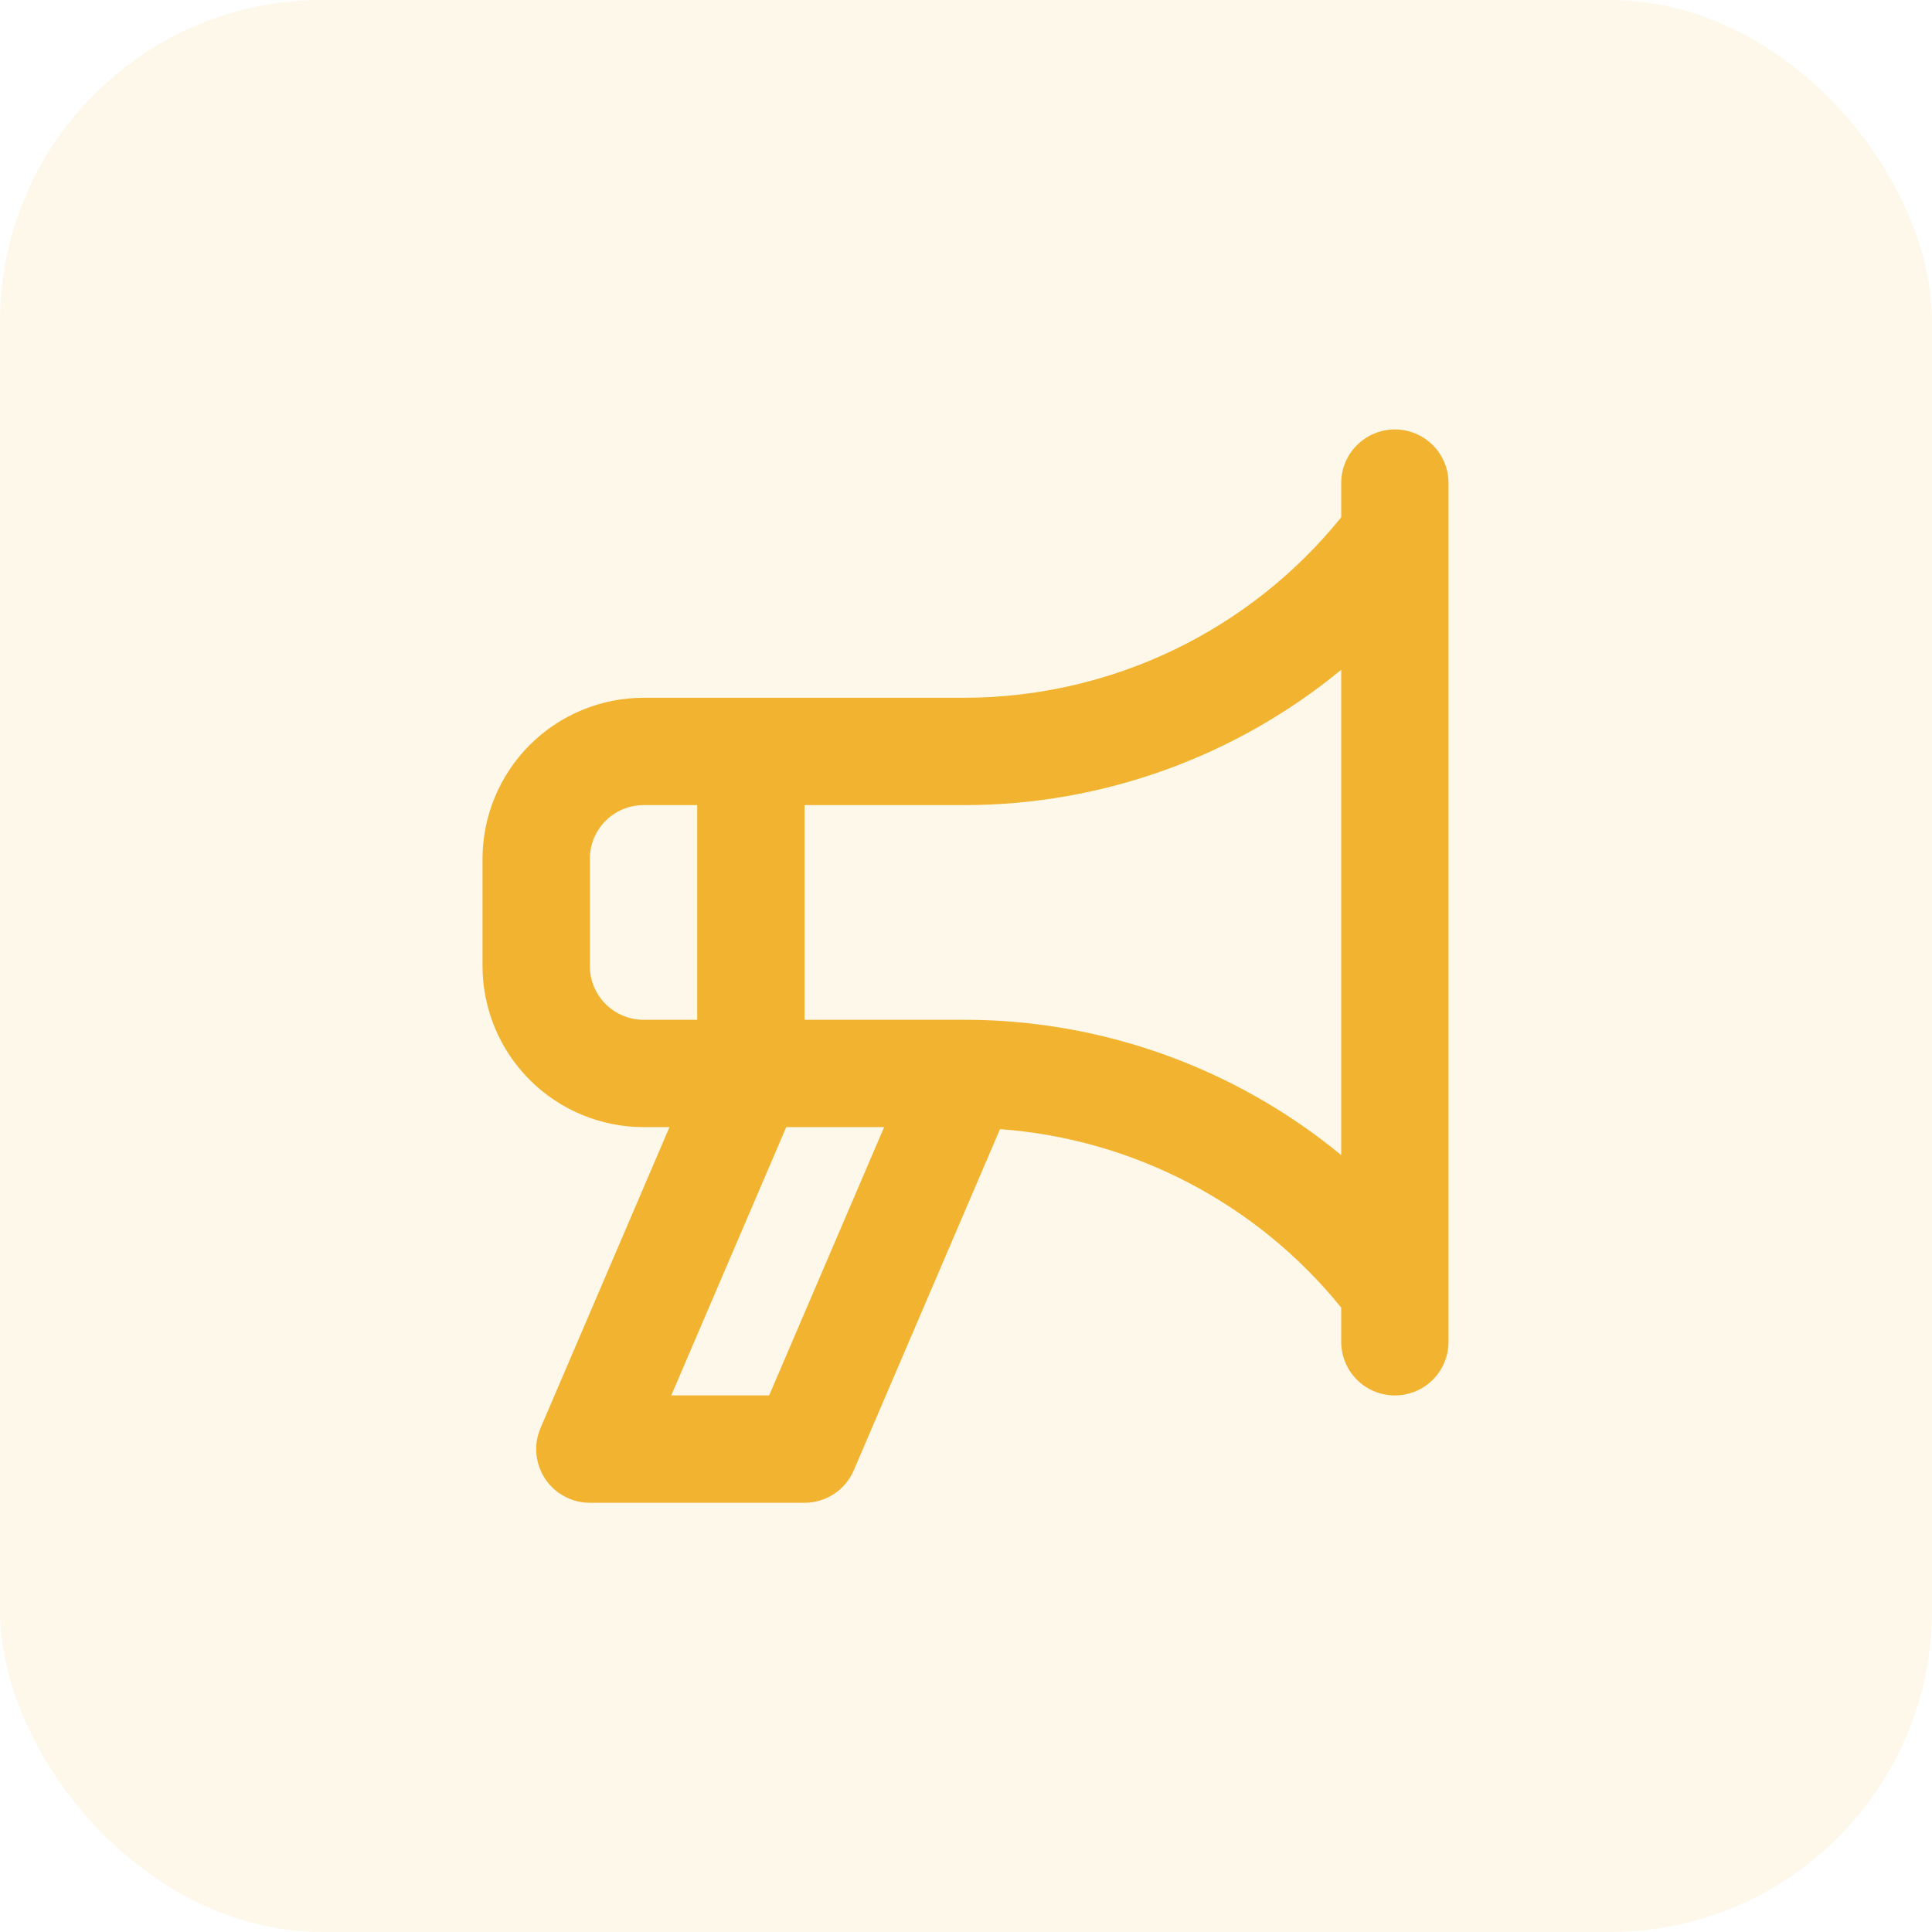
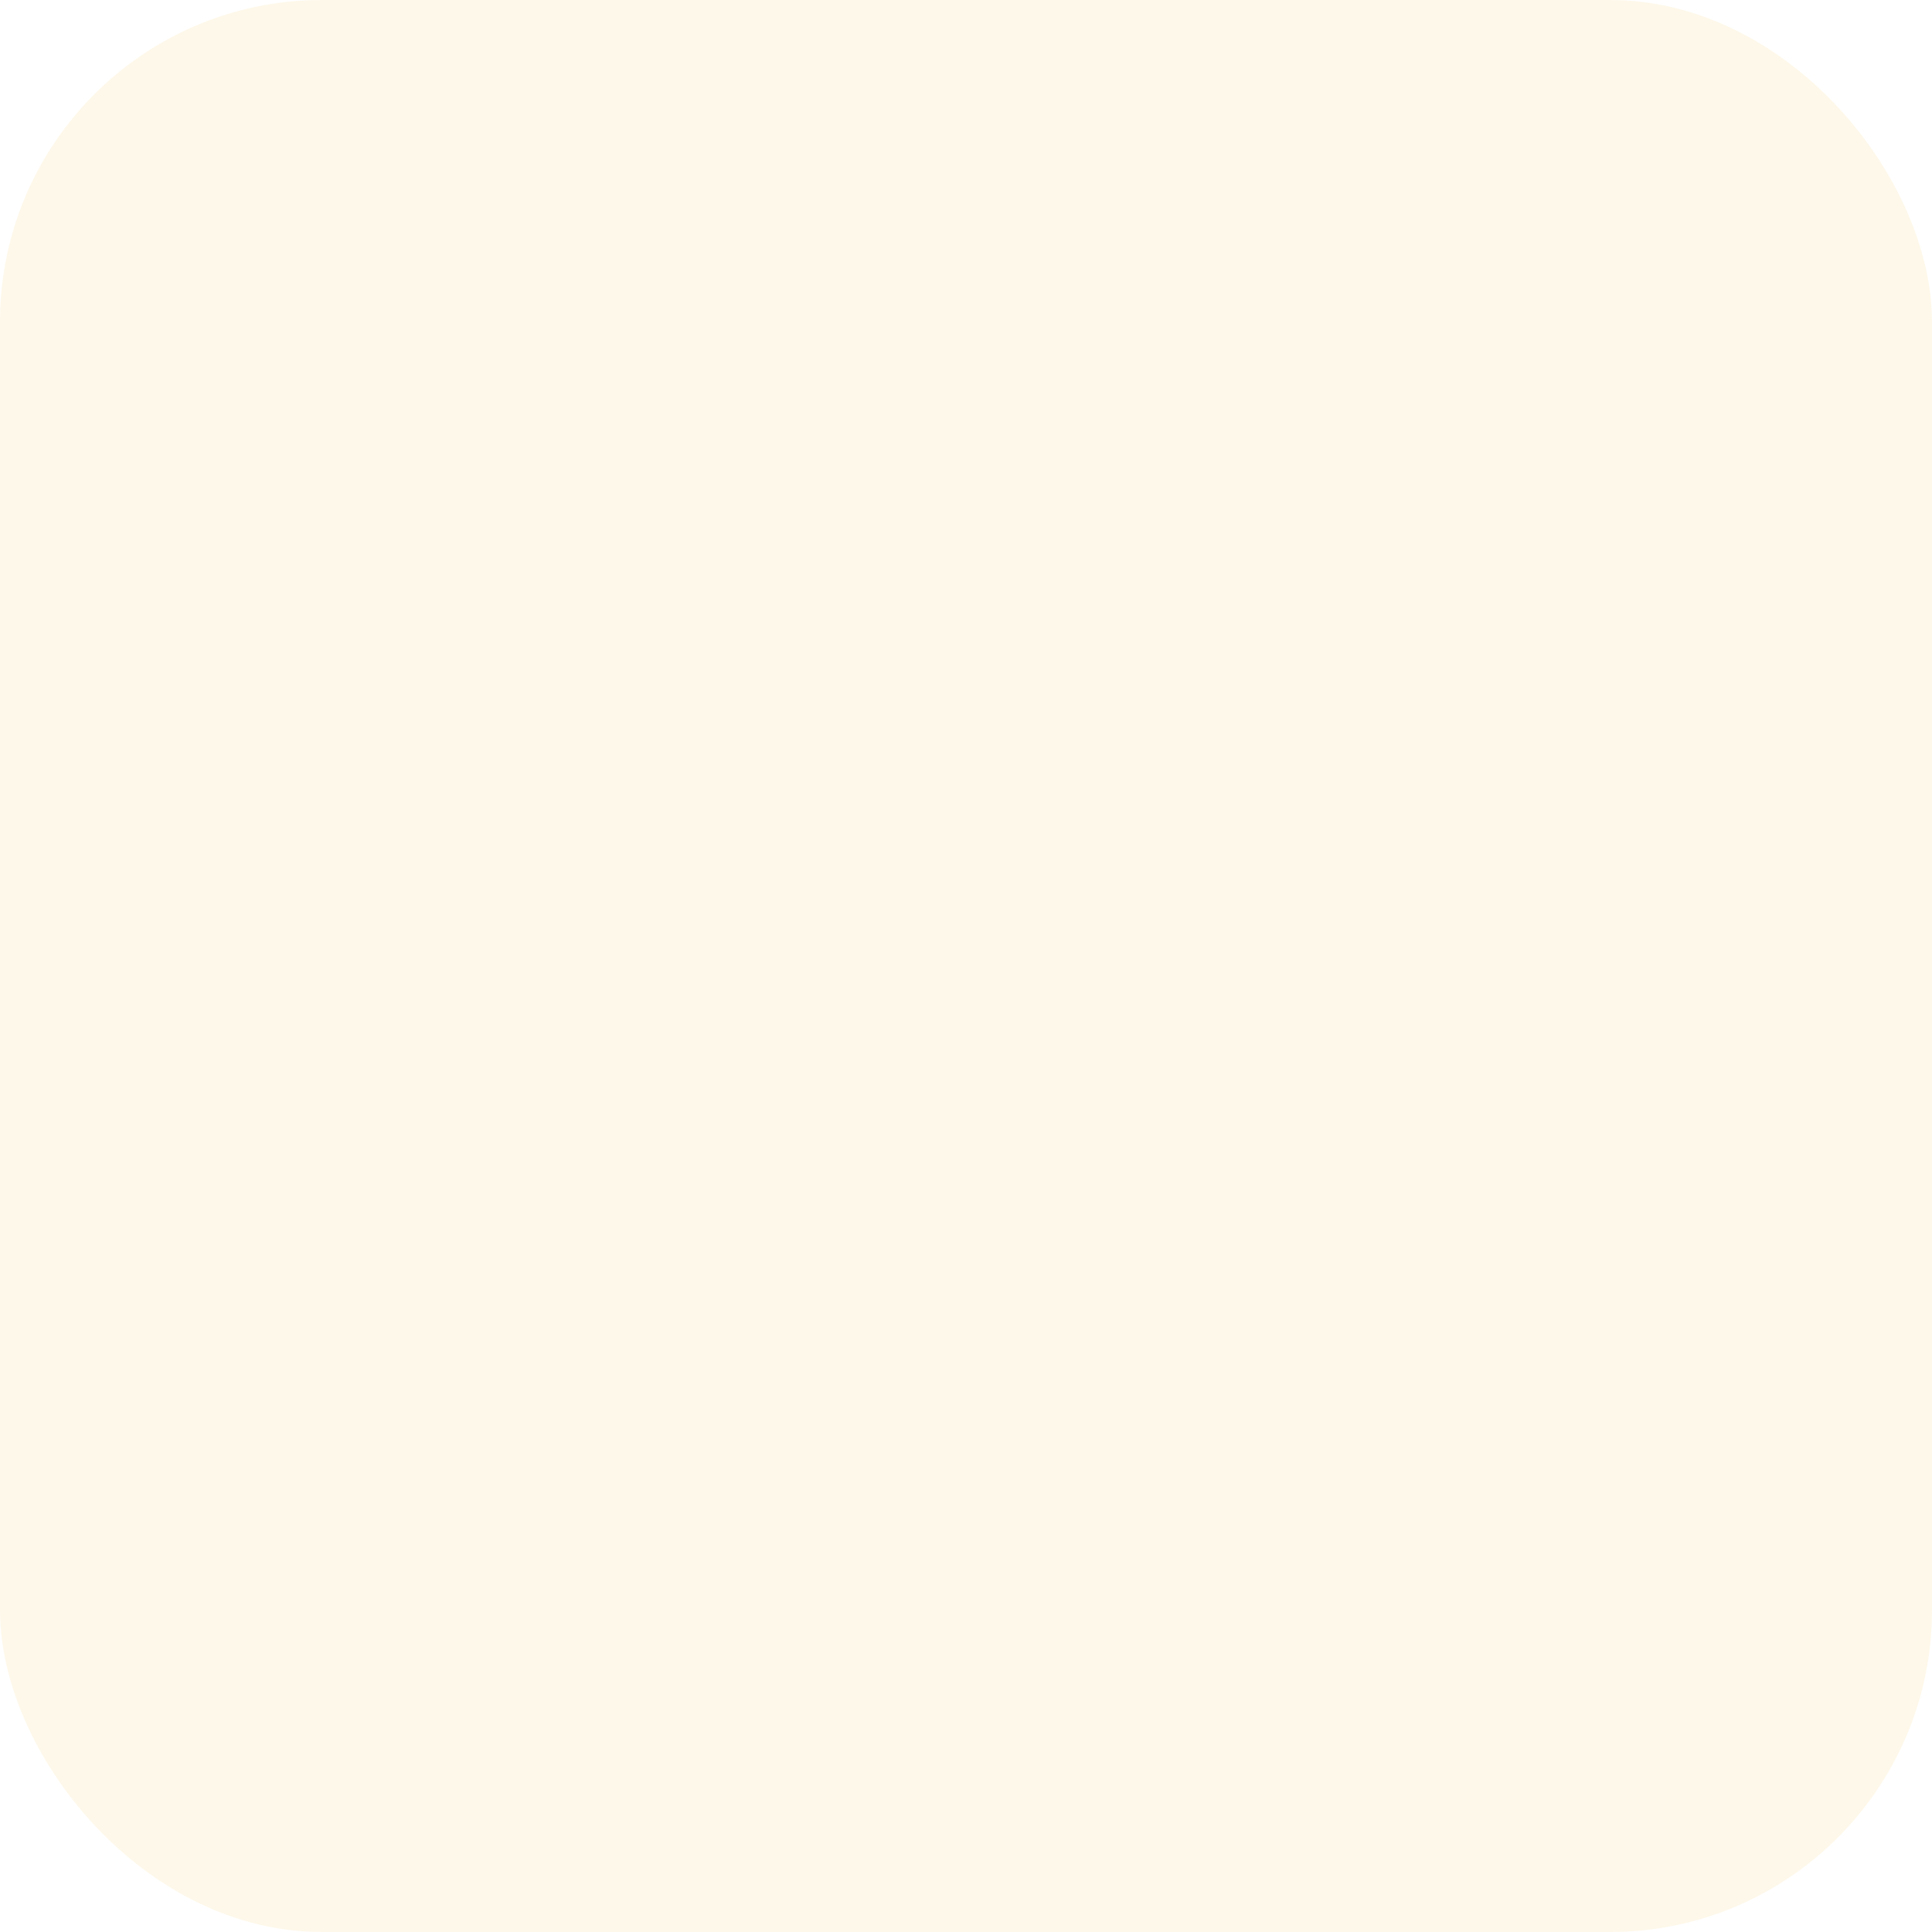
<svg xmlns="http://www.w3.org/2000/svg" width="48" height="48" viewBox="0 0 48 48" fill="none">
  <rect width="48" height="48" rx="8" fill="#F2B430" fill-opacity="0.1" />
-   <path d="M34.655 10.669C34.48 10.669 34.306 10.704 34.145 10.771C33.983 10.838 33.836 10.936 33.712 11.06C33.588 11.183 33.49 11.331 33.423 11.492C33.356 11.654 33.322 11.828 33.322 12.003V12.852C32.197 14.246 30.776 15.372 29.161 16.148C27.547 16.923 25.779 17.329 23.988 17.336H15.988C14.928 17.337 13.911 17.759 13.161 18.509C12.411 19.259 11.989 20.276 11.988 21.336V24.003C11.989 25.063 12.411 26.08 13.161 26.83C13.911 27.58 14.928 28.002 15.988 28.003H16.633L13.43 35.478C13.343 35.681 13.307 35.902 13.327 36.122C13.346 36.341 13.42 36.553 13.542 36.737C13.663 36.921 13.828 37.072 14.023 37.177C14.217 37.282 14.434 37.336 14.655 37.336H19.988C20.249 37.336 20.505 37.26 20.722 37.116C20.94 36.972 21.111 36.767 21.213 36.527L24.845 28.053C26.486 28.174 28.085 28.629 29.543 29.392C31.001 30.154 32.287 31.208 33.322 32.487V33.336C33.322 33.69 33.462 34.029 33.712 34.279C33.962 34.529 34.301 34.669 34.655 34.669C35.009 34.669 35.348 34.529 35.598 34.279C35.848 34.029 35.988 33.69 35.988 33.336V12.003C35.988 11.828 35.954 11.654 35.887 11.492C35.82 11.331 35.722 11.183 35.598 11.06C35.474 10.936 35.327 10.838 35.165 10.771C35.004 10.704 34.83 10.669 34.655 10.669ZM15.988 25.336C15.635 25.336 15.296 25.195 15.046 24.945C14.796 24.695 14.655 24.356 14.655 24.003V21.336C14.655 20.982 14.796 20.643 15.046 20.393C15.296 20.143 15.635 20.003 15.988 20.003H17.322V25.336H15.988ZM19.109 34.669H16.677L19.534 28.003H21.966L19.109 34.669ZM33.322 28.698C30.693 26.532 27.395 25.344 23.988 25.336H19.988V20.003H23.988C27.395 19.994 30.693 18.805 33.322 16.64V28.698Z" fill="#F2B430" />
</svg>